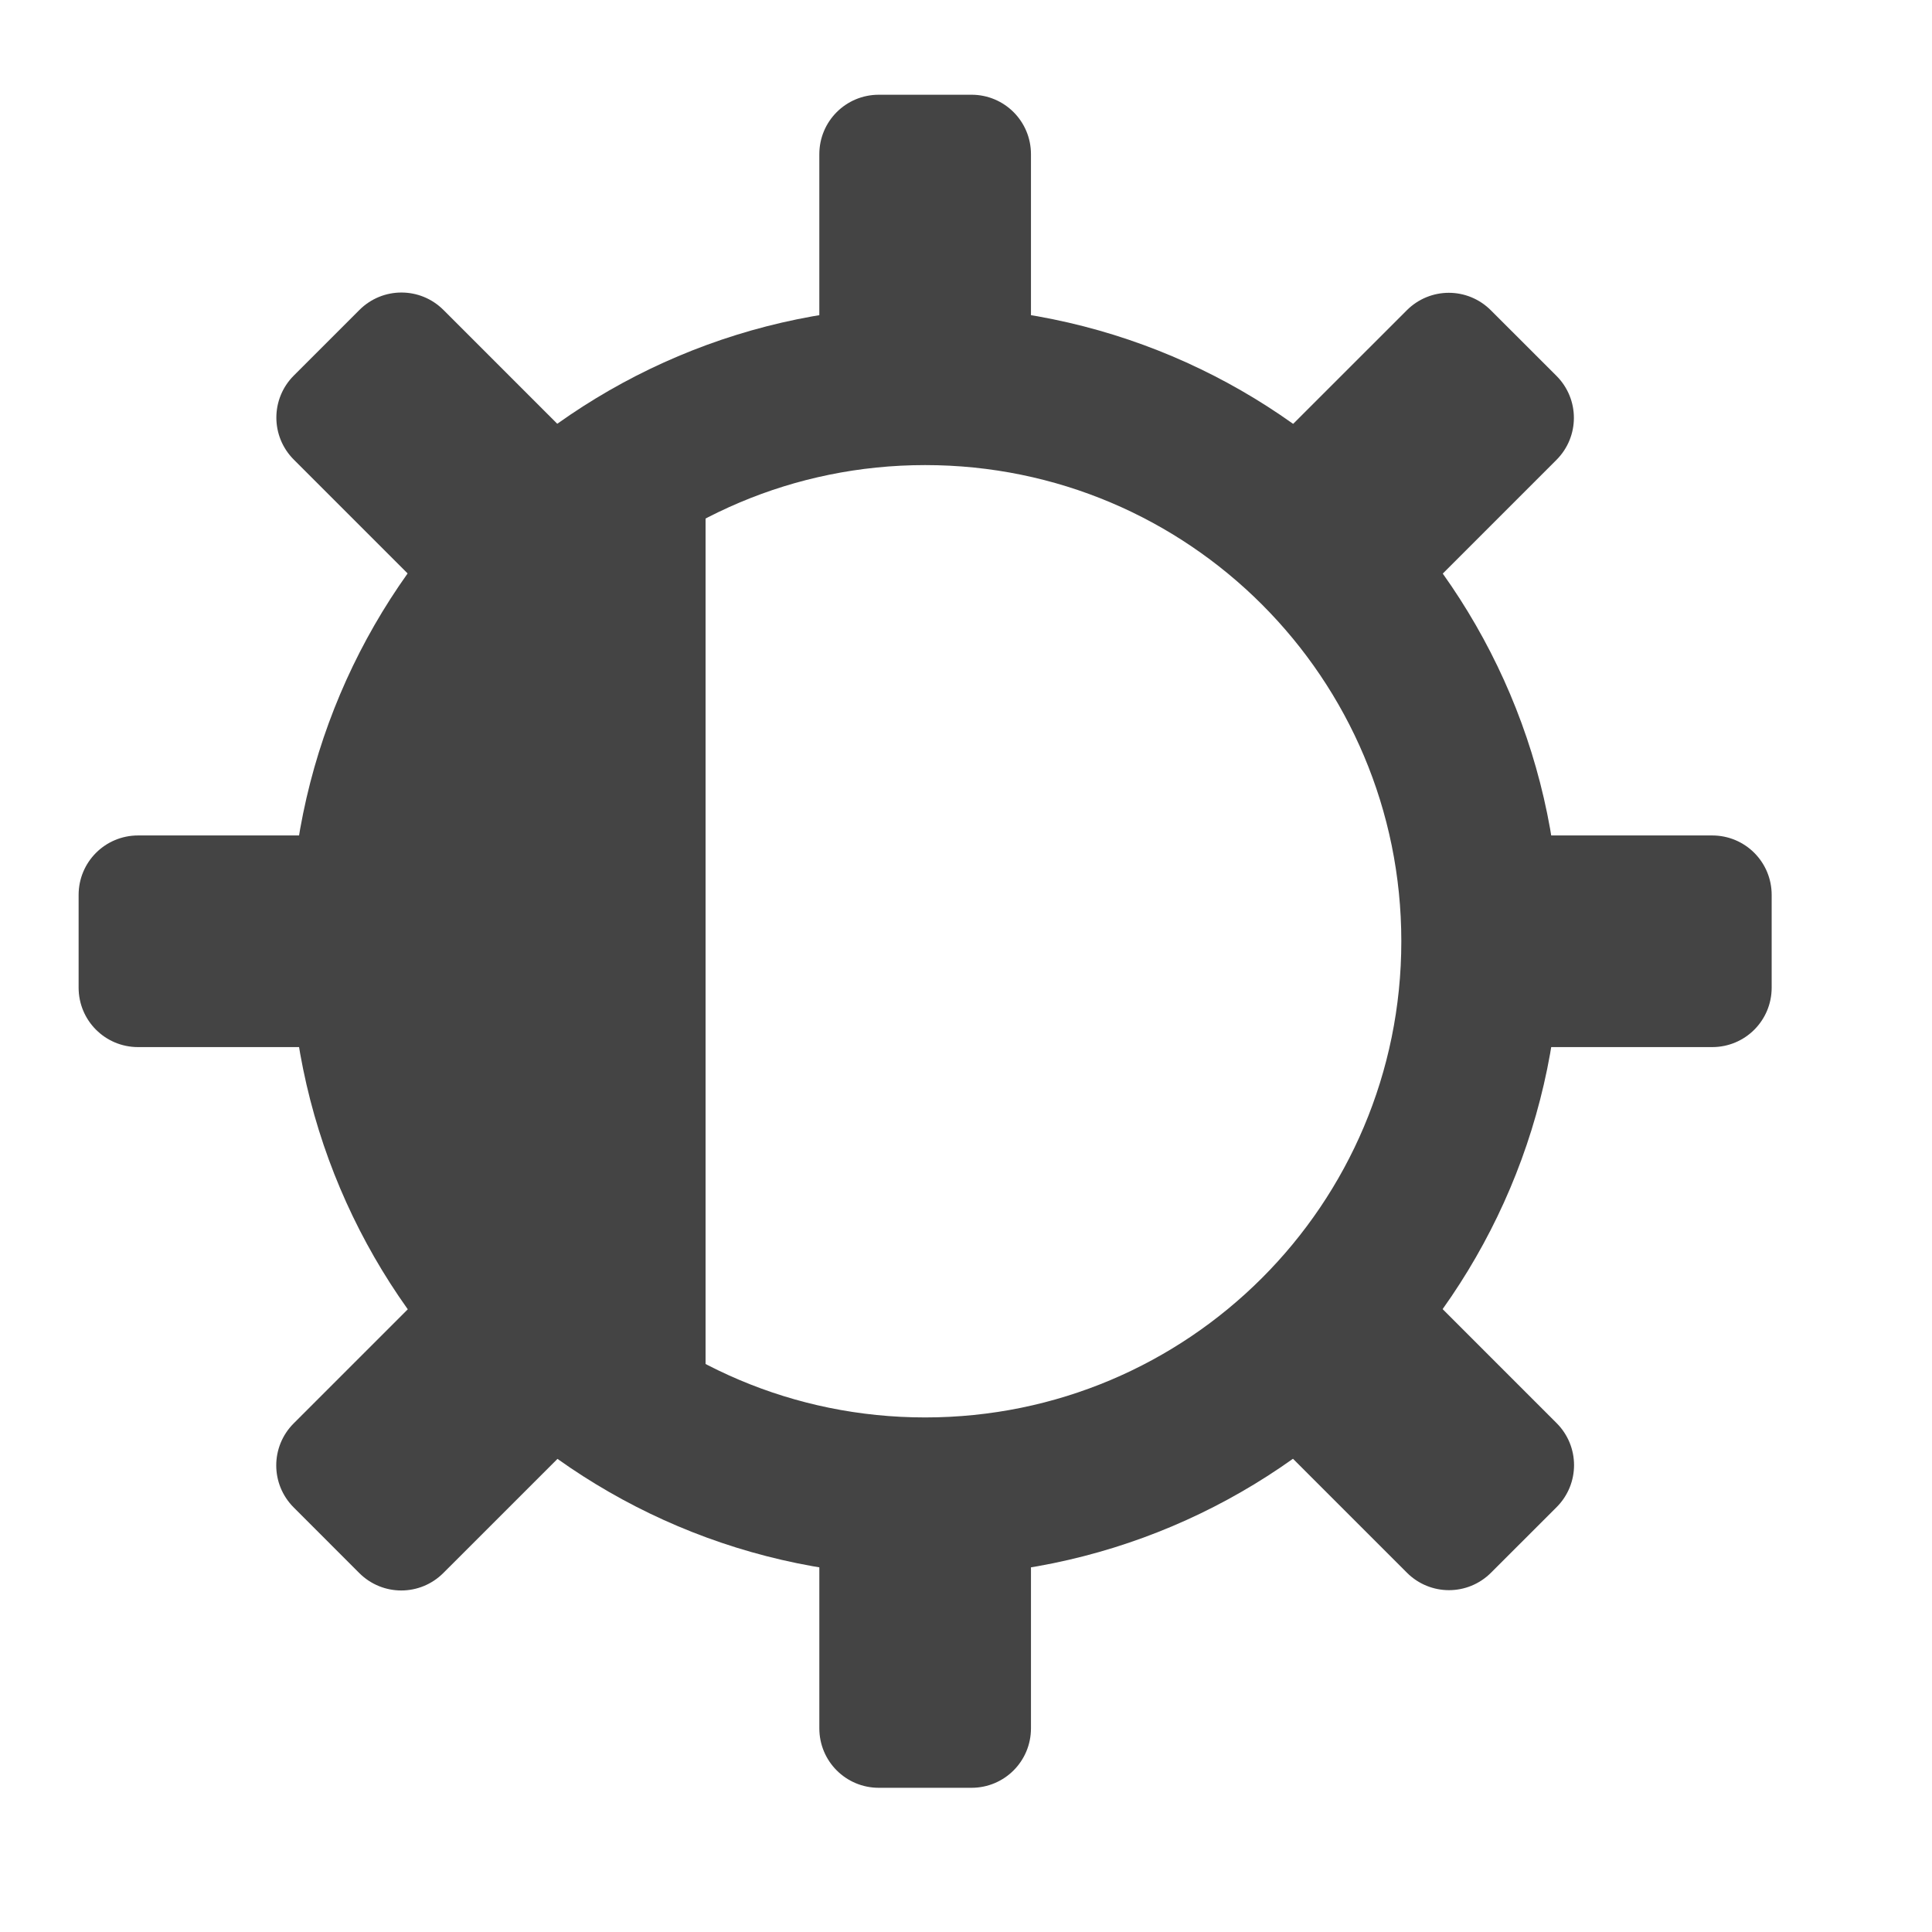
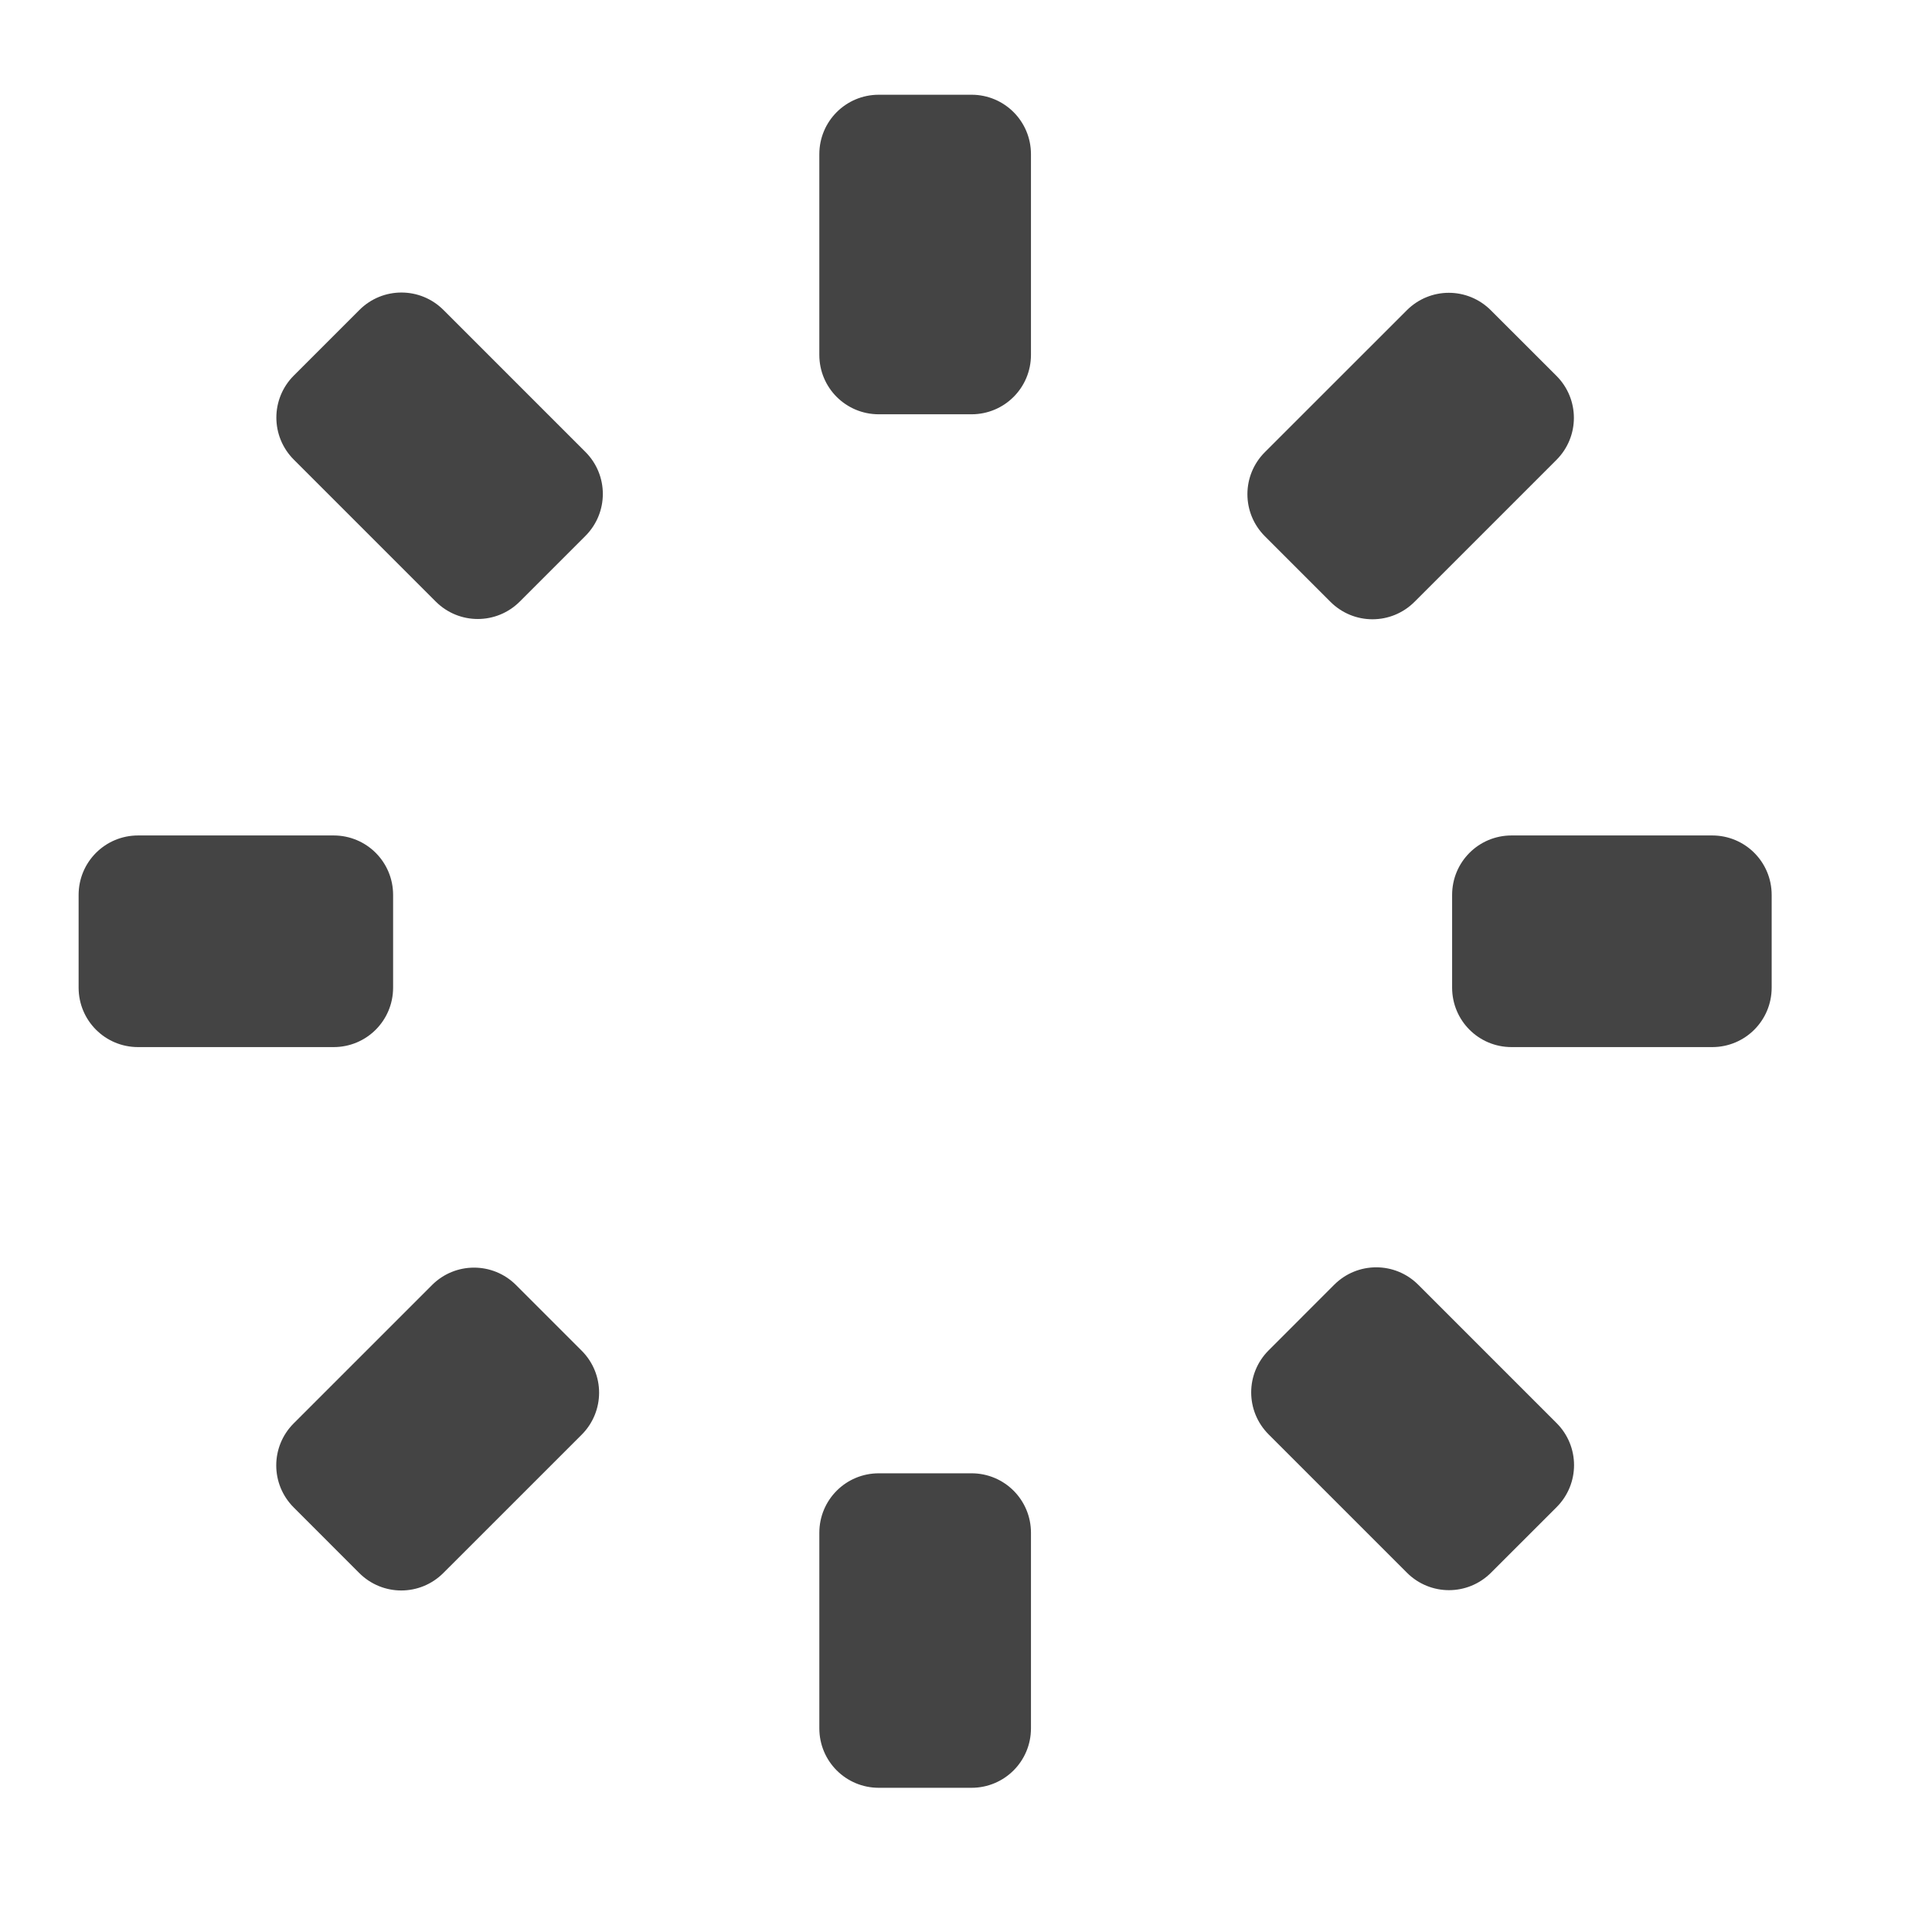
<svg xmlns="http://www.w3.org/2000/svg" xmlns:ns1="http://sodipodi.sourceforge.net/DTD/sodipodi-0.dtd" xmlns:ns2="http://www.inkscape.org/namespaces/inkscape" xmlns:xlink="http://www.w3.org/1999/xlink" width="16" height="16" id="svg2424" ns1:version="0.32" ns2:version="1.0.1 (3bc2e813f5, 2020-09-07)" version="1.0" ns1:docname="display-brightness-low-symbolic.svg" ns2:output_extension="org.inkscape.output.svg.inkscape" ns2:export-filename="/home/thayer/archlinux-logo-contest/archer-full-detail.png" ns2:export-xdpi="90" ns2:export-ydpi="90">
  <defs id="defs2426">
    <linearGradient gradientUnits="userSpaceOnUse" id="path1082_2_" y2="129.347" x2="112.499" y1="6.137" x1="112.499" gradientTransform="translate(287,-83)">
      <stop id="stop193" offset="0" style="stop-color:#ffffff;stop-opacity:0" />
      <stop id="stop195" offset="1" style="stop-color:#ffffff;stop-opacity:0.275;" />
      <midPointStop id="midPointStop197" style="stop-color:#FFFFFF" offset="0" />
      <midPointStop id="midPointStop199" style="stop-color:#FFFFFF" offset="0.5" />
      <midPointStop id="midPointStop201" style="stop-color:#000000" offset="1" />
    </linearGradient>
    <linearGradient id="linearGradient3388">
      <stop style="stop-color:#000000;stop-opacity:0;" offset="0" id="stop3390" />
      <stop style="stop-color:#000000;stop-opacity:0.371;" offset="1" id="stop3392" />
    </linearGradient>
    <linearGradient ns2:collect="always" id="linearGradient4346">
      <stop style="stop-color:#00bdec;stop-opacity:1" offset="0" id="stop4348" />
      <stop style="stop-color:#40bfde;stop-opacity:1" offset="1" id="stop4350" />
    </linearGradient>
    <linearGradient ns2:collect="always" xlink:href="#linearGradient4346" id="linearGradient4352" x1="400.614" y1="634.151" x2="616.486" y2="666.978" gradientUnits="userSpaceOnUse" />
    <linearGradient ns2:collect="always" id="linearGradient5323">
      <stop style="stop-color:#6e6e6e;stop-opacity:1" offset="0" id="stop5325" />
      <stop style="stop-color:#4d4d4d;stop-opacity:1" offset="1" id="stop5327" />
    </linearGradient>
    <linearGradient ns2:collect="always" xlink:href="#linearGradient5323" id="linearGradient5329" x1="291.836" y1="238.082" x2="650.814" y2="348.969" gradientUnits="userSpaceOnUse" />
    <linearGradient ns2:collect="always" xlink:href="#path1082_2_" id="linearGradient2216" gradientUnits="userSpaceOnUse" gradientTransform="matrix(-0.394,0,0,0.394,978.35,416.981)" x1="541.335" y1="104.507" x2="606.912" y2="303.14" />
  </defs>
  <ns1:namedview id="base" pagecolor="#ffffff" bordercolor="#666666" borderopacity="1.0" gridtolerance="10000" guidetolerance="10" objecttolerance="10" ns2:pageopacity="0.0" ns2:pageshadow="2" ns2:zoom="20.746079" ns2:cx="9.3071379" ns2:cy="10.429659" ns2:document-units="px" ns2:current-layer="g2210" ns2:window-width="1920" ns2:window-height="1020" ns2:window-x="0" ns2:window-y="0" showgrid="false" ns2:window-maximized="1" showguides="true" ns2:guide-bbox="true" ns2:document-rotation="0" ns2:lockguides="true">
    <ns1:guide position="-9.131,0" orientation="0,1" id="guide1583" ns2:locked="true" />
    <ns1:guide position="-4.326,16" orientation="0,1" id="guide1585" ns2:locked="true" ns2:label="" ns2:color="rgb(0,0,255)" />
    <ns1:guide position="0,54.808" orientation="1,0" id="guide1005" ns2:locked="true" ns2:label="" ns2:color="rgb(0,0,255)" />
    <ns1:guide position="16,7.902" orientation="-1,0" id="guide851" ns2:label="" ns2:locked="true" ns2:color="rgb(0,0,255)" />
    <ns1:guide position="-12.34,0" orientation="0,1" id="guide853" ns2:label="" ns2:locked="true" ns2:color="rgb(0,0,255)" />
  </ns1:namedview>
  <g ns2:label="Layer 1" ns2:groupmode="layer" id="layer1" transform="translate(-269.518,-265.601)">
    <g id="g2424" transform="matrix(1.347,0,0,1.347,-632.882,-513.344)">
      <g id="g2210" transform="matrix(0.25,0,0,0.25,502.313,469.217)">
        <g id="g925-3" transform="matrix(0.165,0,0,0.165,843.315,441.463)" style="fill:#444444;fill-opacity:1">
          <path id="rect3018-5-6" d="m -916.497,-17.428 c -4.91,0 -8.866,3.955 -8.866,8.866 V 21.339 c 0,4.91 3.955,8.86 8.866,8.86 h 13.812 c 4.91,0 8.866,-3.949 8.866,-8.86 V -8.563 c 0,-4.91 -3.955,-8.866 -8.866,-8.866 z m -71.151,29.479 c -2.266,0 -4.532,0.867 -6.268,2.603 l -9.77,9.77 c -3.472,3.472 -3.472,9.064 0,12.536 l 21.147,21.147 c 3.472,3.472 9.064,3.472 12.536,0 l 9.77,-9.77 c 3.472,-3.472 3.472,-9.064 0,-12.536 l -21.147,-21.147 c -1.736,-1.736 -4.002,-2.603 -6.268,-2.603 z m 156.109,0.041 c -2.266,0 -4.532,0.873 -6.268,2.609 l -21.147,21.141 c -3.472,3.472 -3.472,9.064 0,12.536 l 9.77,9.77 c 3.472,3.472 9.064,3.472 12.536,0 l 21.147,-21.147 c 3.472,-3.472 3.472,-9.064 0,-12.536 l -9.77,-9.764 c -1.736,-1.736 -4.002,-2.609 -6.268,-2.609 z m -195.358,80.881 c -4.91,0 -8.866,3.955 -8.866,8.866 v 13.812 c 0,4.91 3.955,8.866 8.866,8.866 h 29.142 c 4.91,0 8.866,-3.955 8.866,-8.866 v -13.812 c 0,-4.91 -3.955,-8.866 -8.866,-8.866 z m 204.71,0 c -4.91,0 -8.86,3.955 -8.86,8.866 v 13.812 c 0,4.91 3.949,8.866 8.86,8.866 h 29.902 c 4.91,0 8.866,-3.955 8.866,-8.866 v -13.812 c 0,-4.91 -3.955,-8.866 -8.866,-8.866 z m -20.172,64.367 c -2.266,0 -4.532,0.867 -6.268,2.603 l -9.764,9.77 c -3.472,3.472 -3.472,9.064 0,12.536 l 20.607,20.607 c 3.472,3.472 9.064,3.472 12.536,0 l 9.77,-9.764 c 3.472,-3.472 3.472,-9.064 0,-12.536 l -20.613,-20.613 c -1.736,-1.736 -4.002,-2.603 -6.268,-2.603 z m -134.469,0.046 c -2.266,0 -4.532,0.867 -6.268,2.603 l -20.607,20.607 c -3.472,3.472 -3.472,9.064 0,12.536 l 9.764,9.77 c 3.472,3.472 9.064,3.472 12.536,0 l 20.613,-20.607 c 3.472,-3.472 3.472,-9.064 0,-12.536 l -9.77,-9.77 c -1.736,-1.736 -4.002,-2.603 -6.268,-2.603 z m 60.332,30.656 c -4.91,0 -8.866,3.955 -8.866,8.866 v 29.142 c 0,4.91 3.955,8.866 8.866,8.866 h 13.812 c 4.91,0 8.866,-3.955 8.866,-8.866 V 196.907 c 0,-4.91 -3.955,-8.866 -8.866,-8.866 z" style="color:#353535;fill:#444444;fill-opacity:1;stroke-width:15.771" ns2:connector-curvature="0" />
-           <path id="path3042-3-7" d="m -942.318,22.395 c -32.982,14.839 -56.151,48.046 -56.151,86.349 0,38.303 23.169,71.51 56.151,86.349 z" style="color:#353535;fill:#444444;fill-opacity:1;stroke-width:15.771" ns2:connector-curvature="0" />
-           <path ns2:connector-curvature="0" d="m -909.591,203.372 c -52.251,0 -94.629,-42.378 -94.629,-94.629 0,-52.251 42.378,-94.629 94.629,-94.629 52.251,0 94.629,42.378 94.629,94.629 0,52.251 -42.378,94.629 -94.629,94.629 z m 0,-165.601 c -39.192,0 -70.972,31.701 -70.972,70.972 0,39.192 31.701,70.972 70.972,70.972 39.192,0 70.972,-31.701 70.972,-70.972 0,-39.192 -31.701,-70.972 -70.972,-70.972" style="color:#353535;fill:#444444;fill-opacity:1;fill-rule:evenodd;stroke-width:15.771" id="path3044-5-5" />
        </g>
      </g>
    </g>
  </g>
</svg>